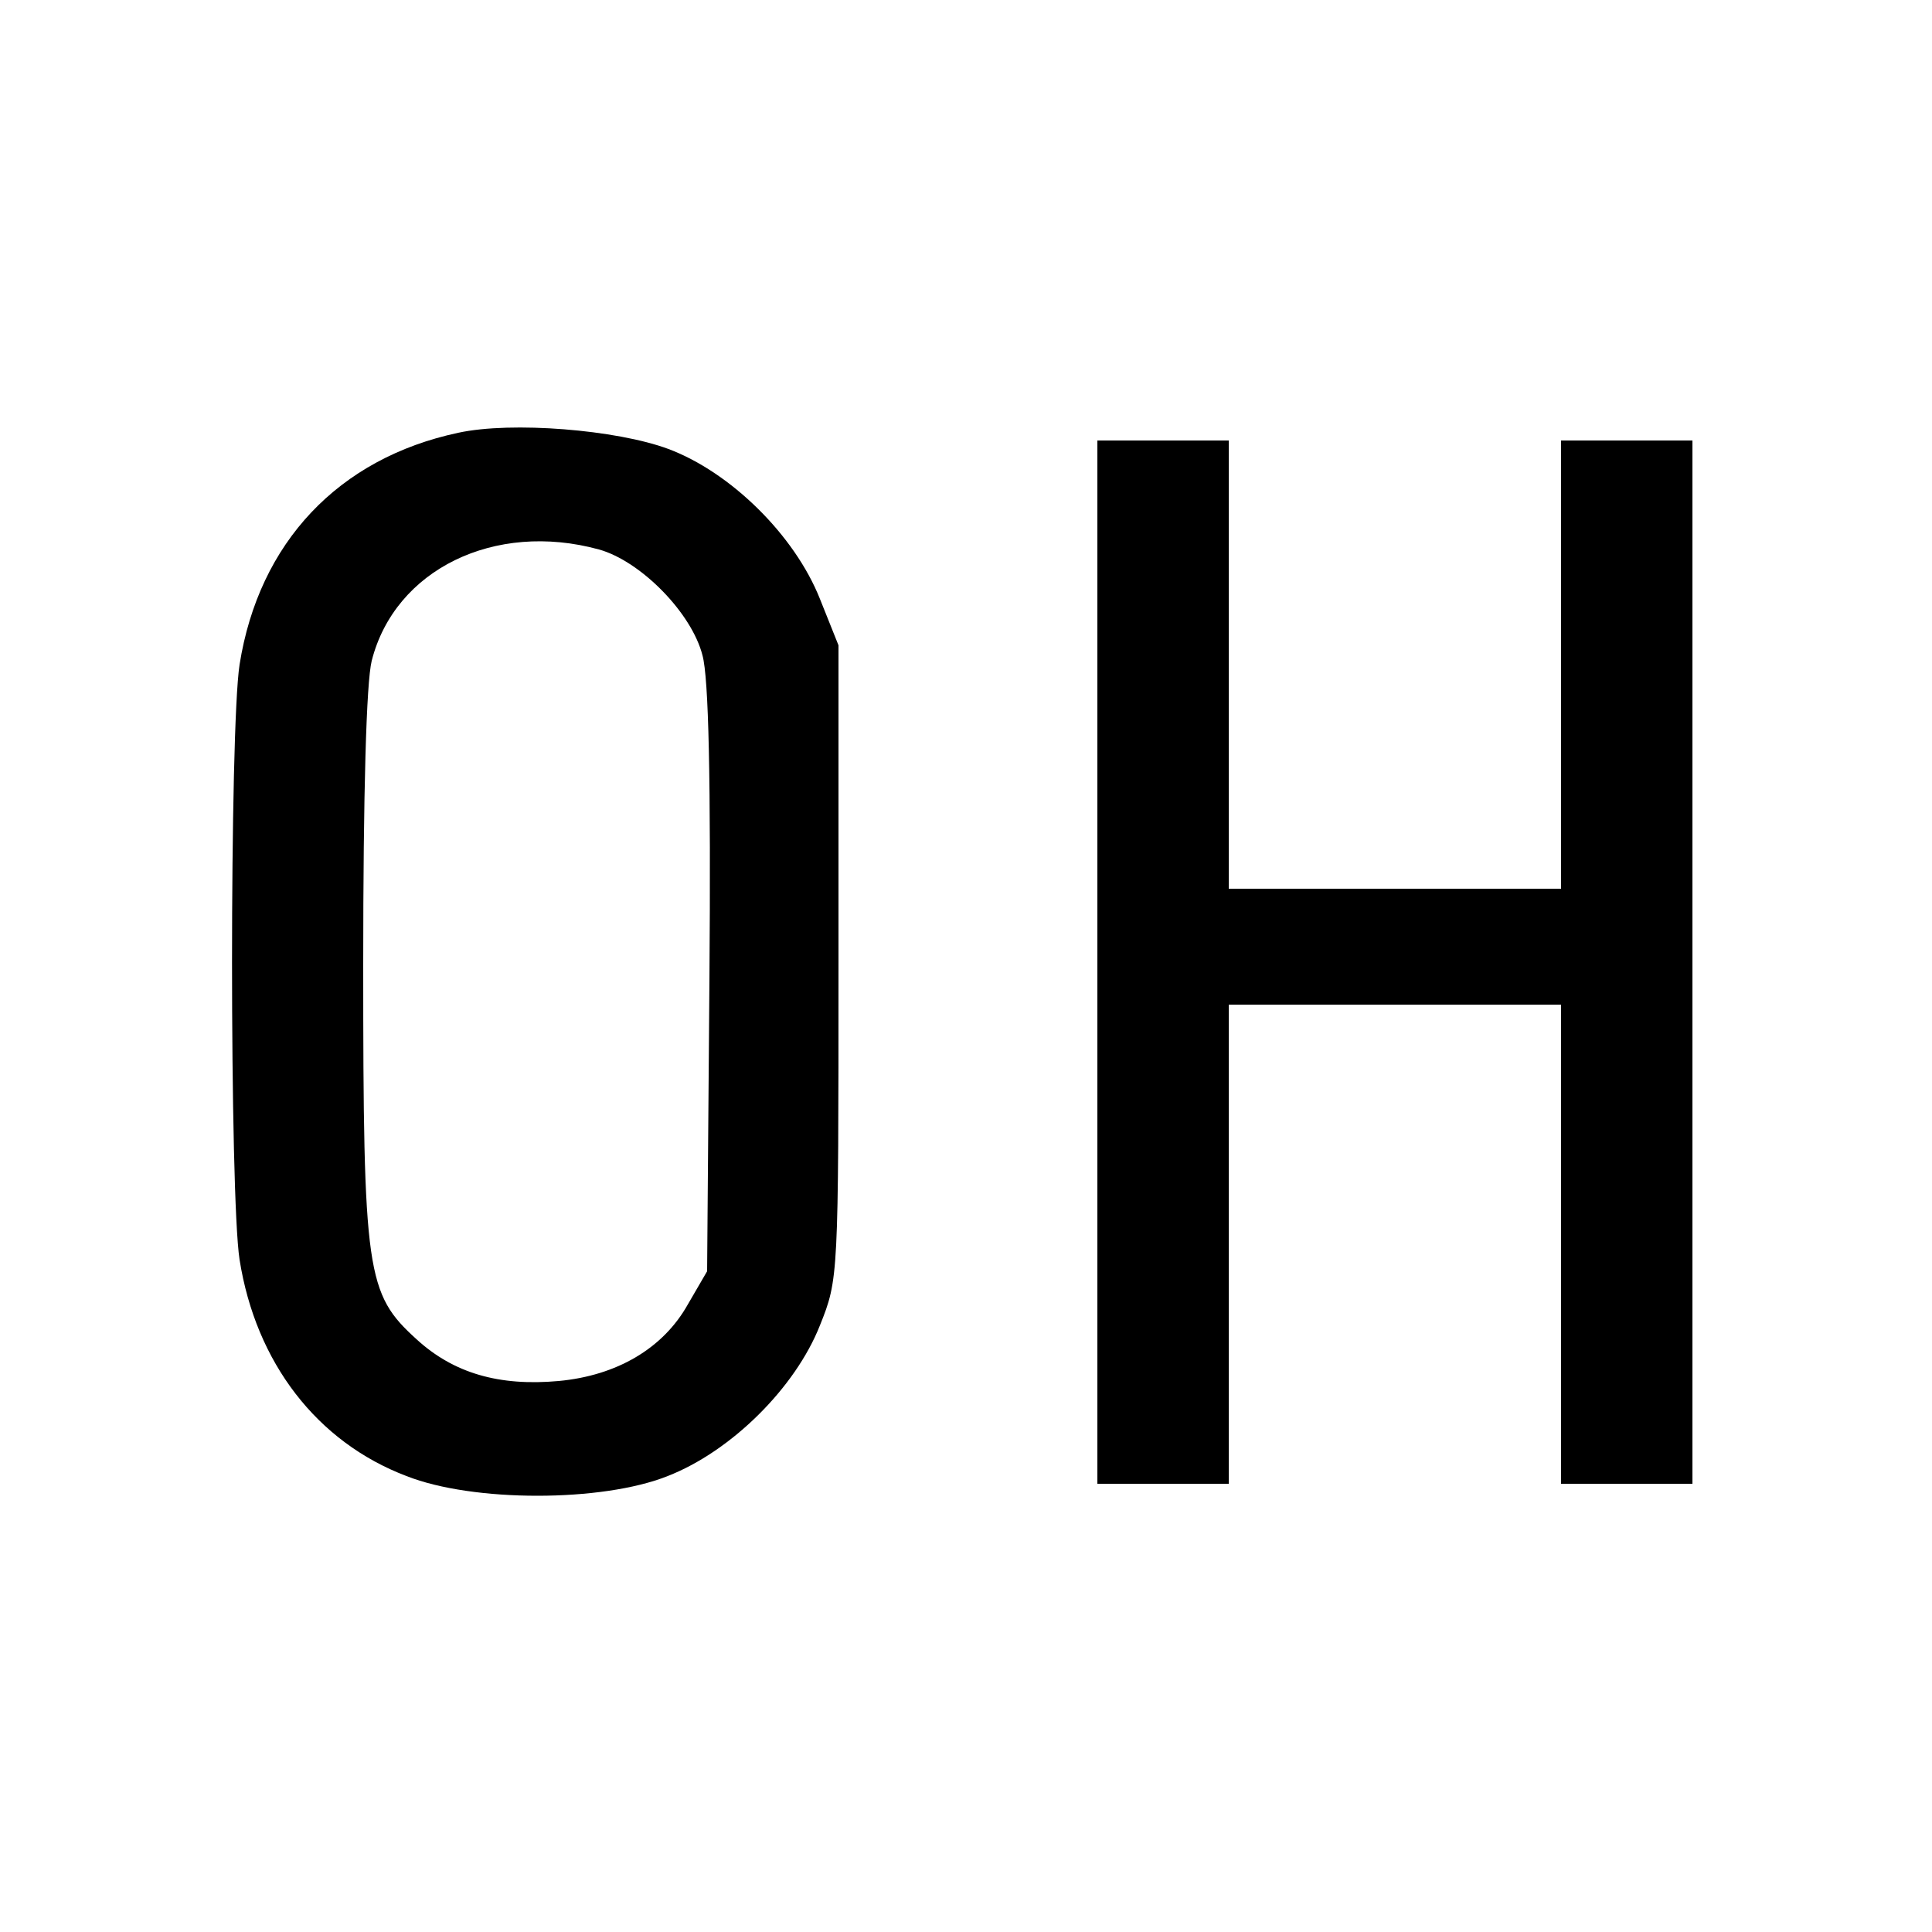
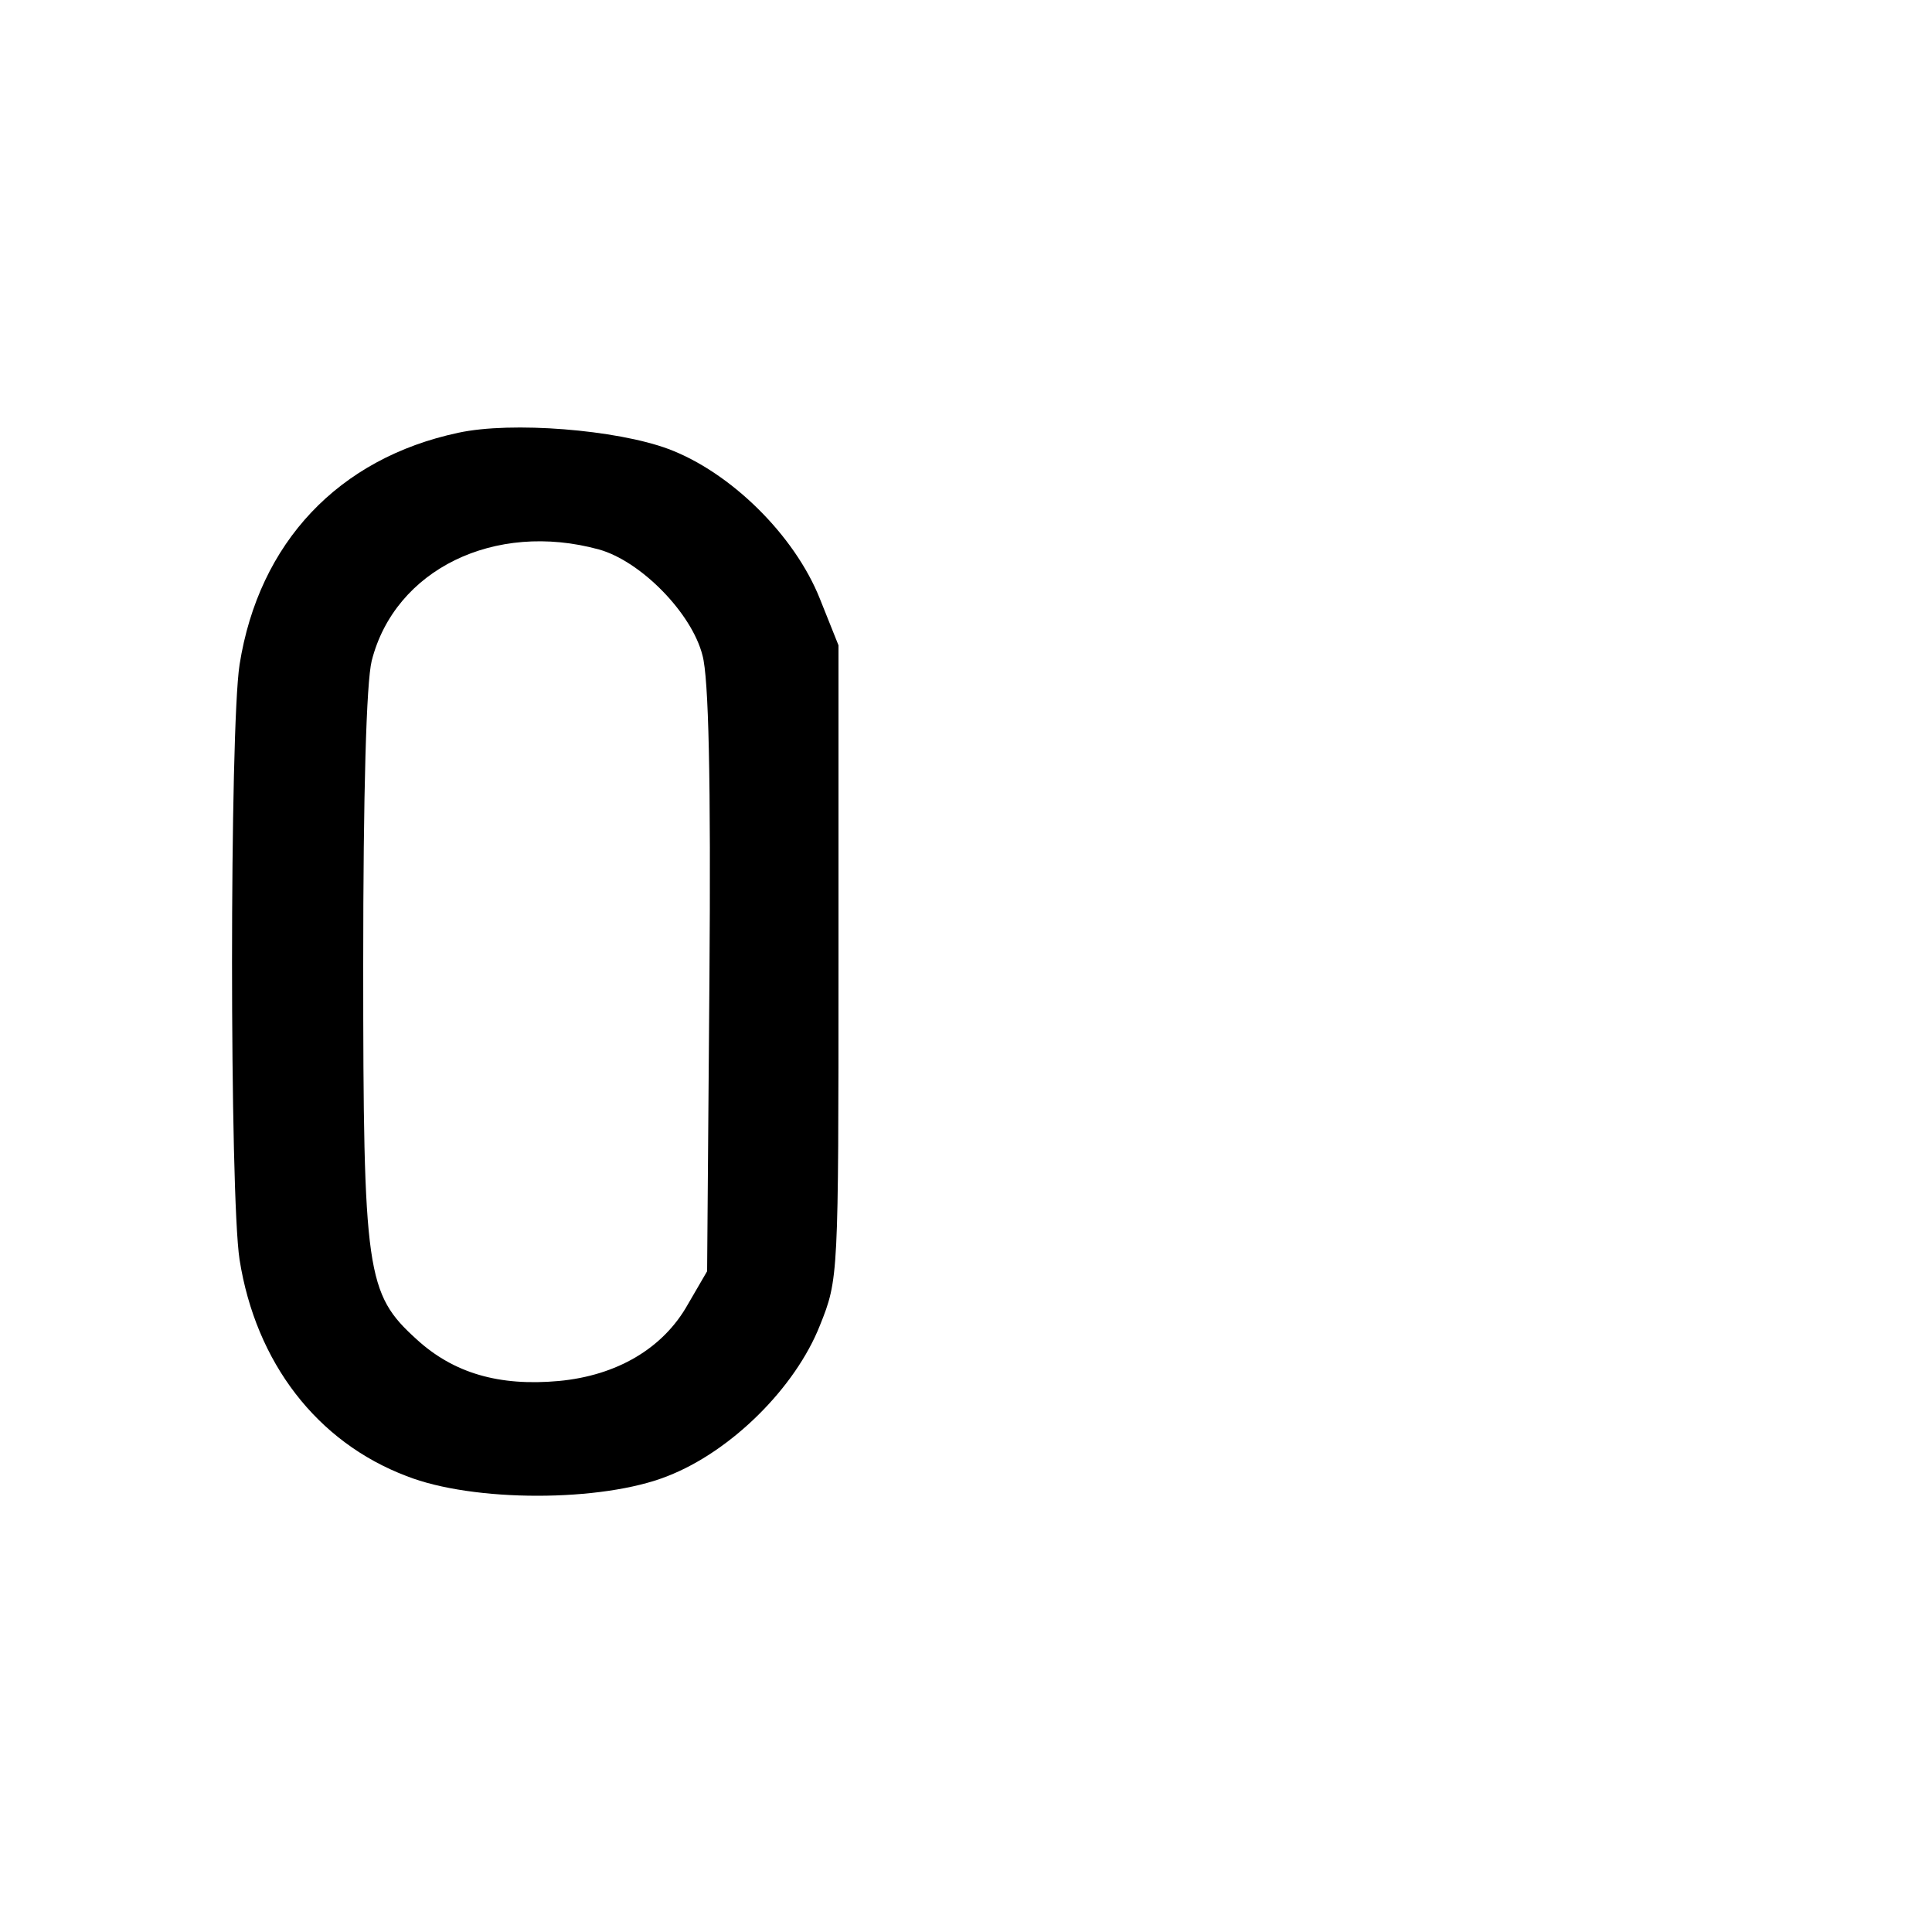
<svg xmlns="http://www.w3.org/2000/svg" version="1.0" width="250pt" height="250pt" viewBox="0 0 250 250" preserveAspectRatio="xMidYMid meet">
  <g transform="translate(0,250) scale(0.1,-0.1)" fill="#000000" stroke="none">
    <path d="M593 1940 c-155 -33 -258 -142 -283 -300 -13 -84 -13 -686 0 -770 21 -133 100 -236 216 -280 86 -34 253 -34 338 0 82 32 165 114 197 195 24 60 24 62 24 470 l0 410 -24 60 c-33 83 -116 164 -196 194 -67 25 -203 36 -272 21z m182 -151 c54 -15 120 -82 134 -137 8 -29 11 -159 9 -420 l-3 -377 -25 -43 c-32 -57 -92 -92 -167 -99 -77 -7 -136 10 -184 54 -65 59 -69 85 -69 485 0 222 4 365 11 393 30 118 159 181 294 144z" />
-     <path d="M1420 1255 l0 -675 85 0 85 0 0 310 0 310 215 0 215 0 0 -310 0 -310 85 0 85 0 0 675 0 675 -85 0 -85 0 0 -290 0 -290 -215 0 -215 0 0 290 0 290 -85 0 -85 0 0 -675z" />
  </g>
</svg>